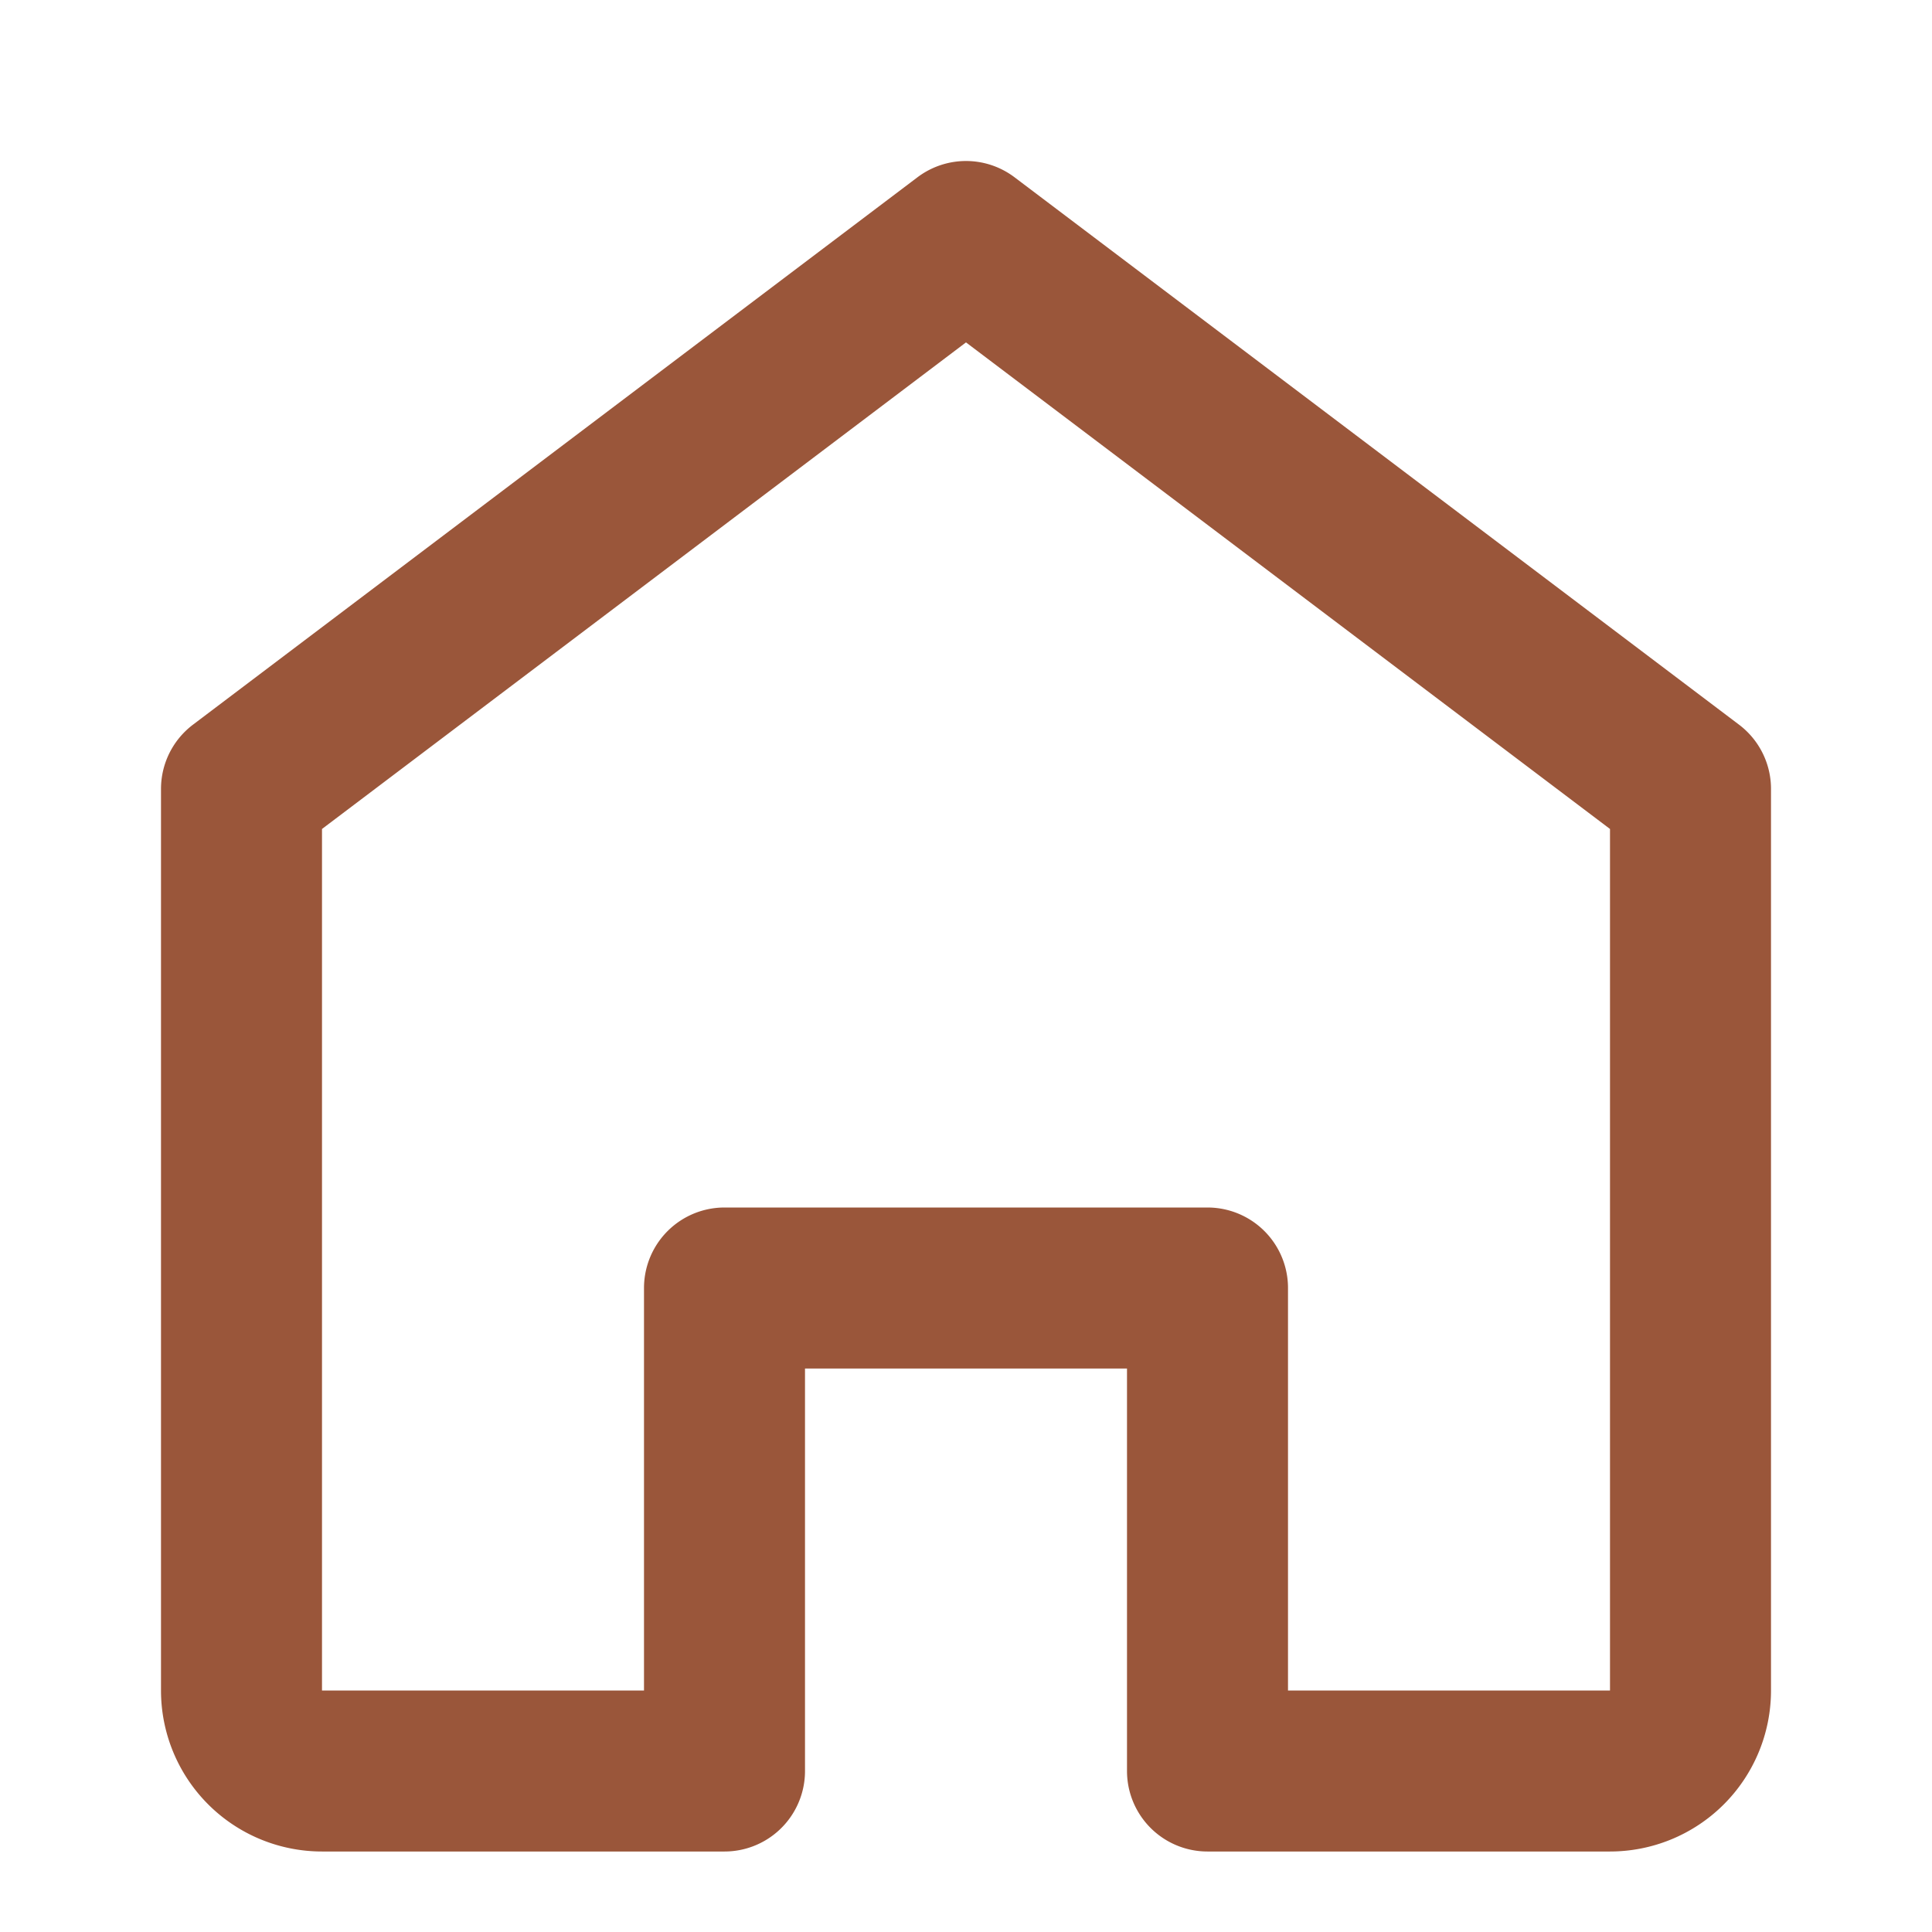
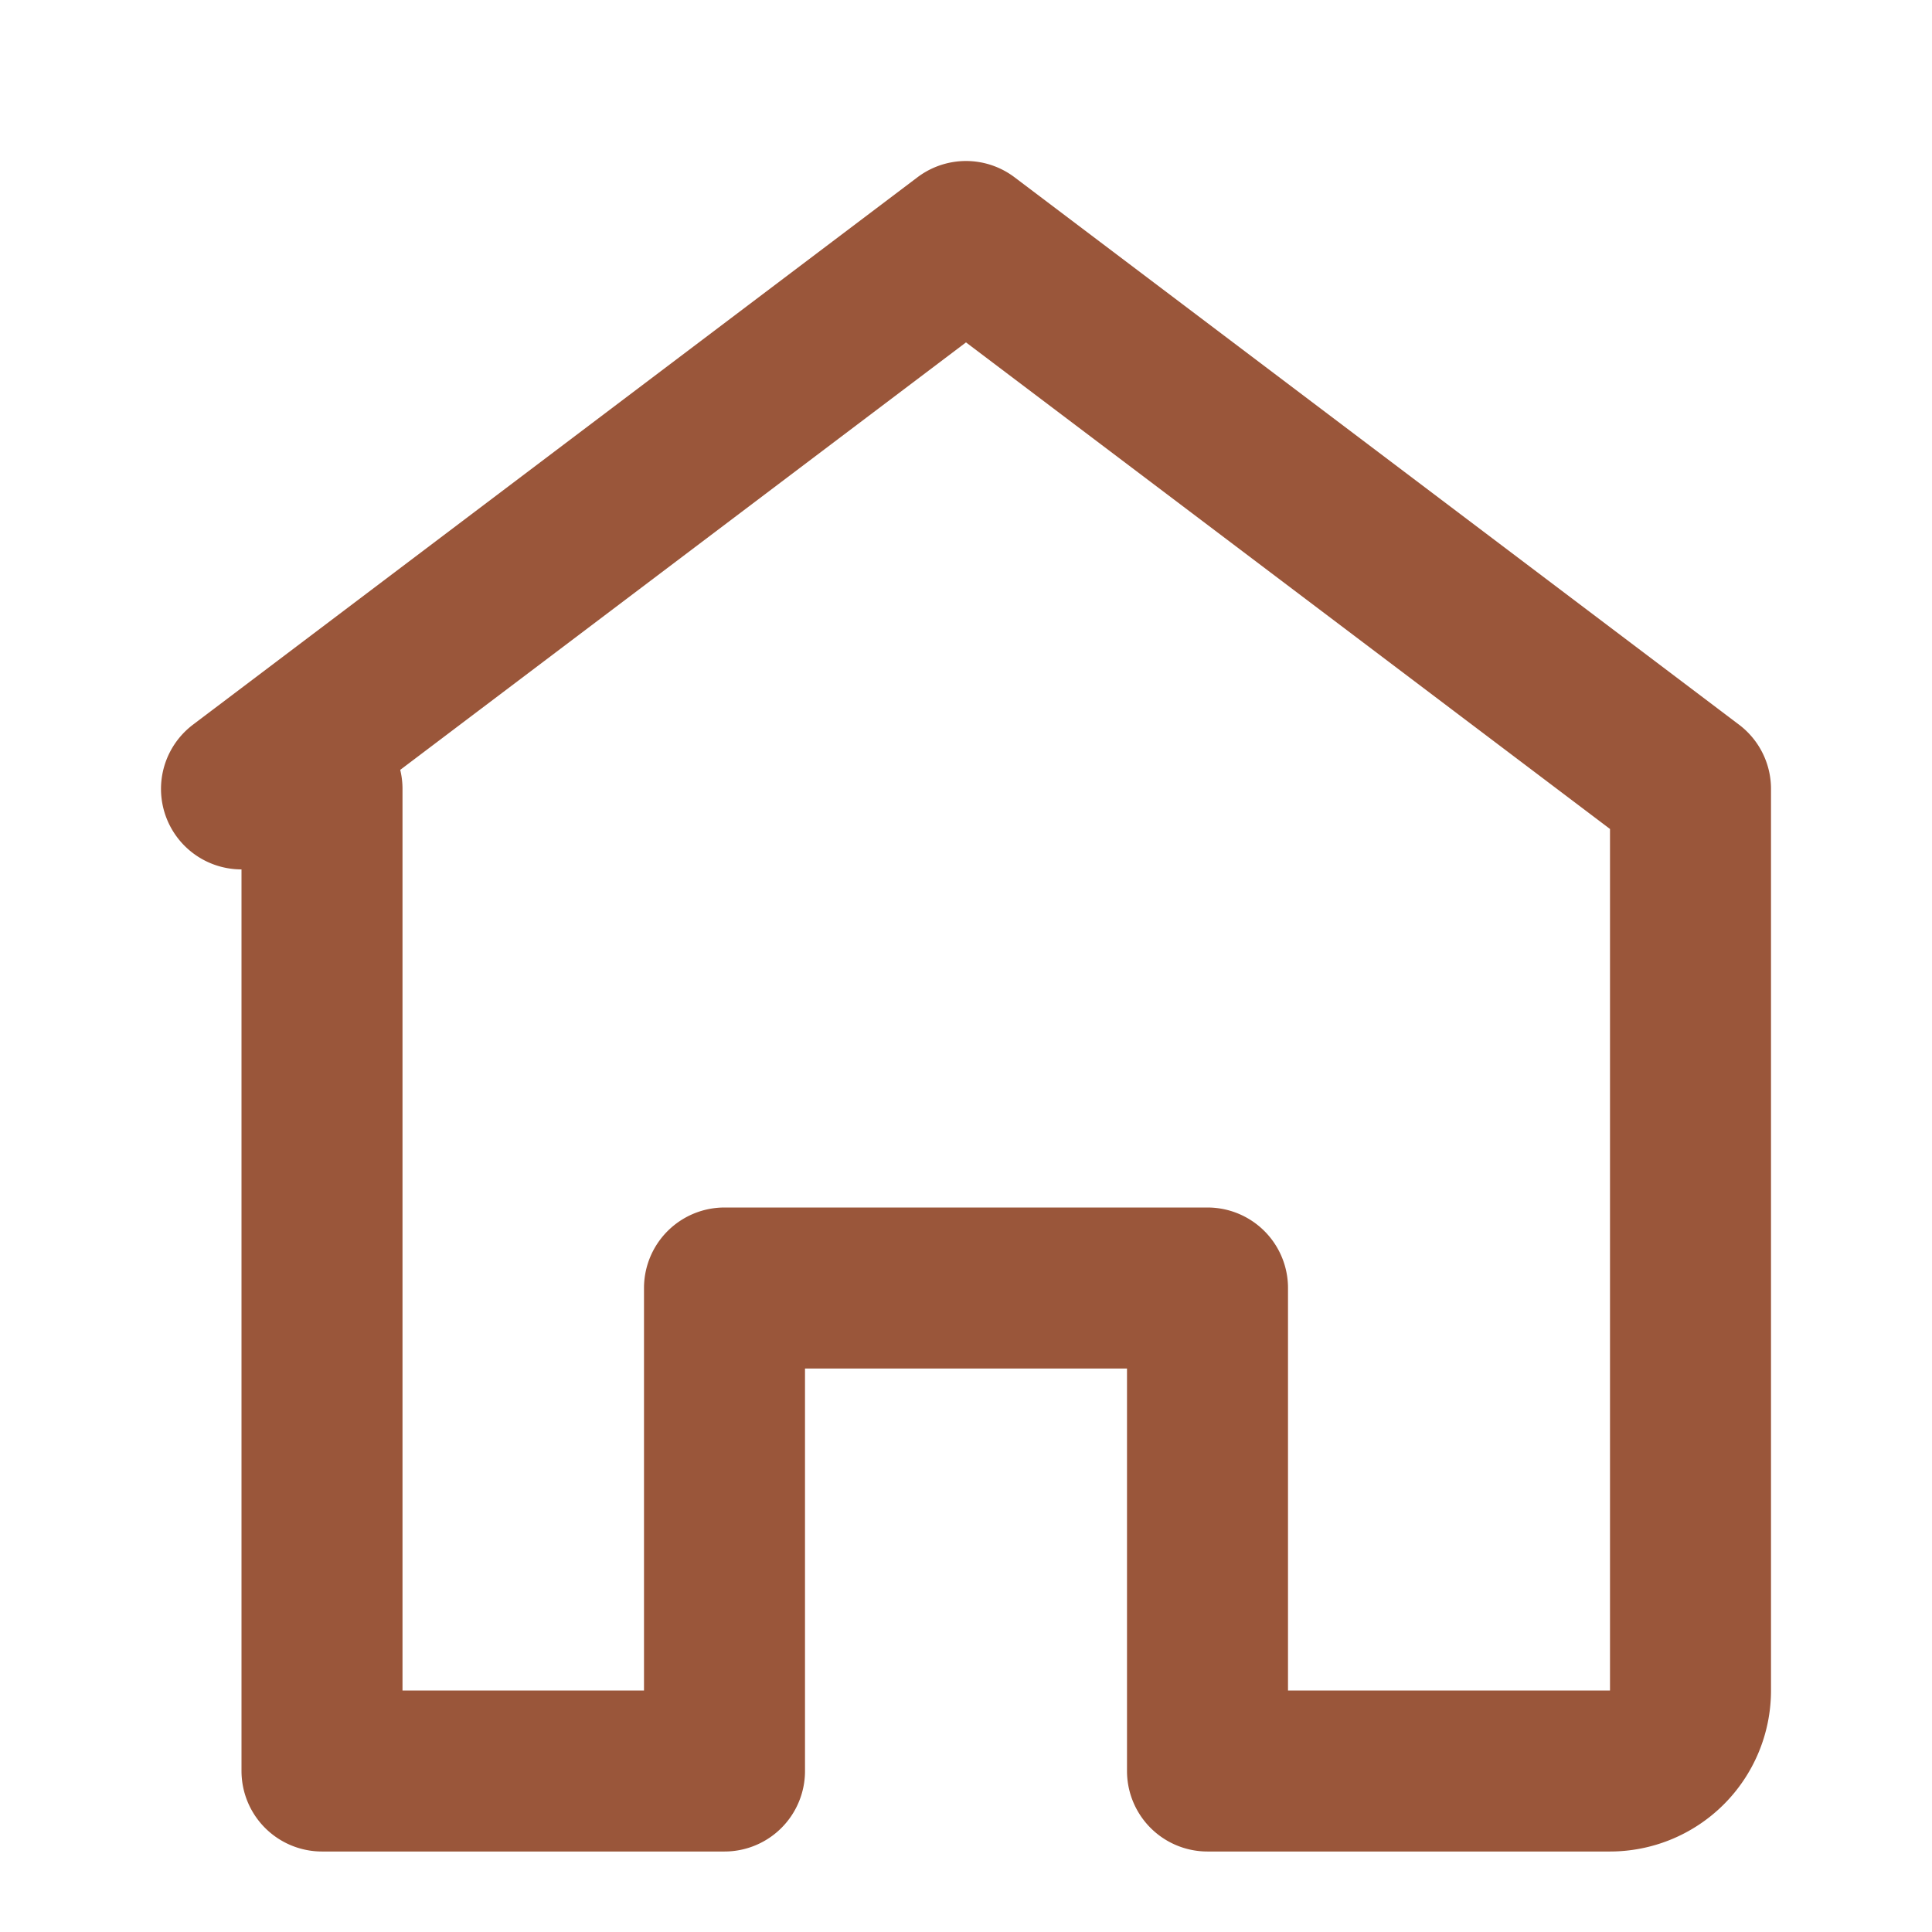
<svg xmlns="http://www.w3.org/2000/svg" class="lucide lucide-home" width="68" height="68" viewBox="0 0 24 24" fill="none" stroke="#9A563A" stroke-width="2" stroke-linecap="round" stroke-linejoin="round">
-   <path d="M3 9.8 12 3l9 6.8V21a1 1 0 0 1-1 1h-5v-6H9v6H4a1 1 0 0 1-1-1V9.8z" />
+   <path d="M3 9.8 12 3l9 6.8V21a1 1 0 0 1-1 1h-5v-6H9v6H4V9.8z" />
</svg>